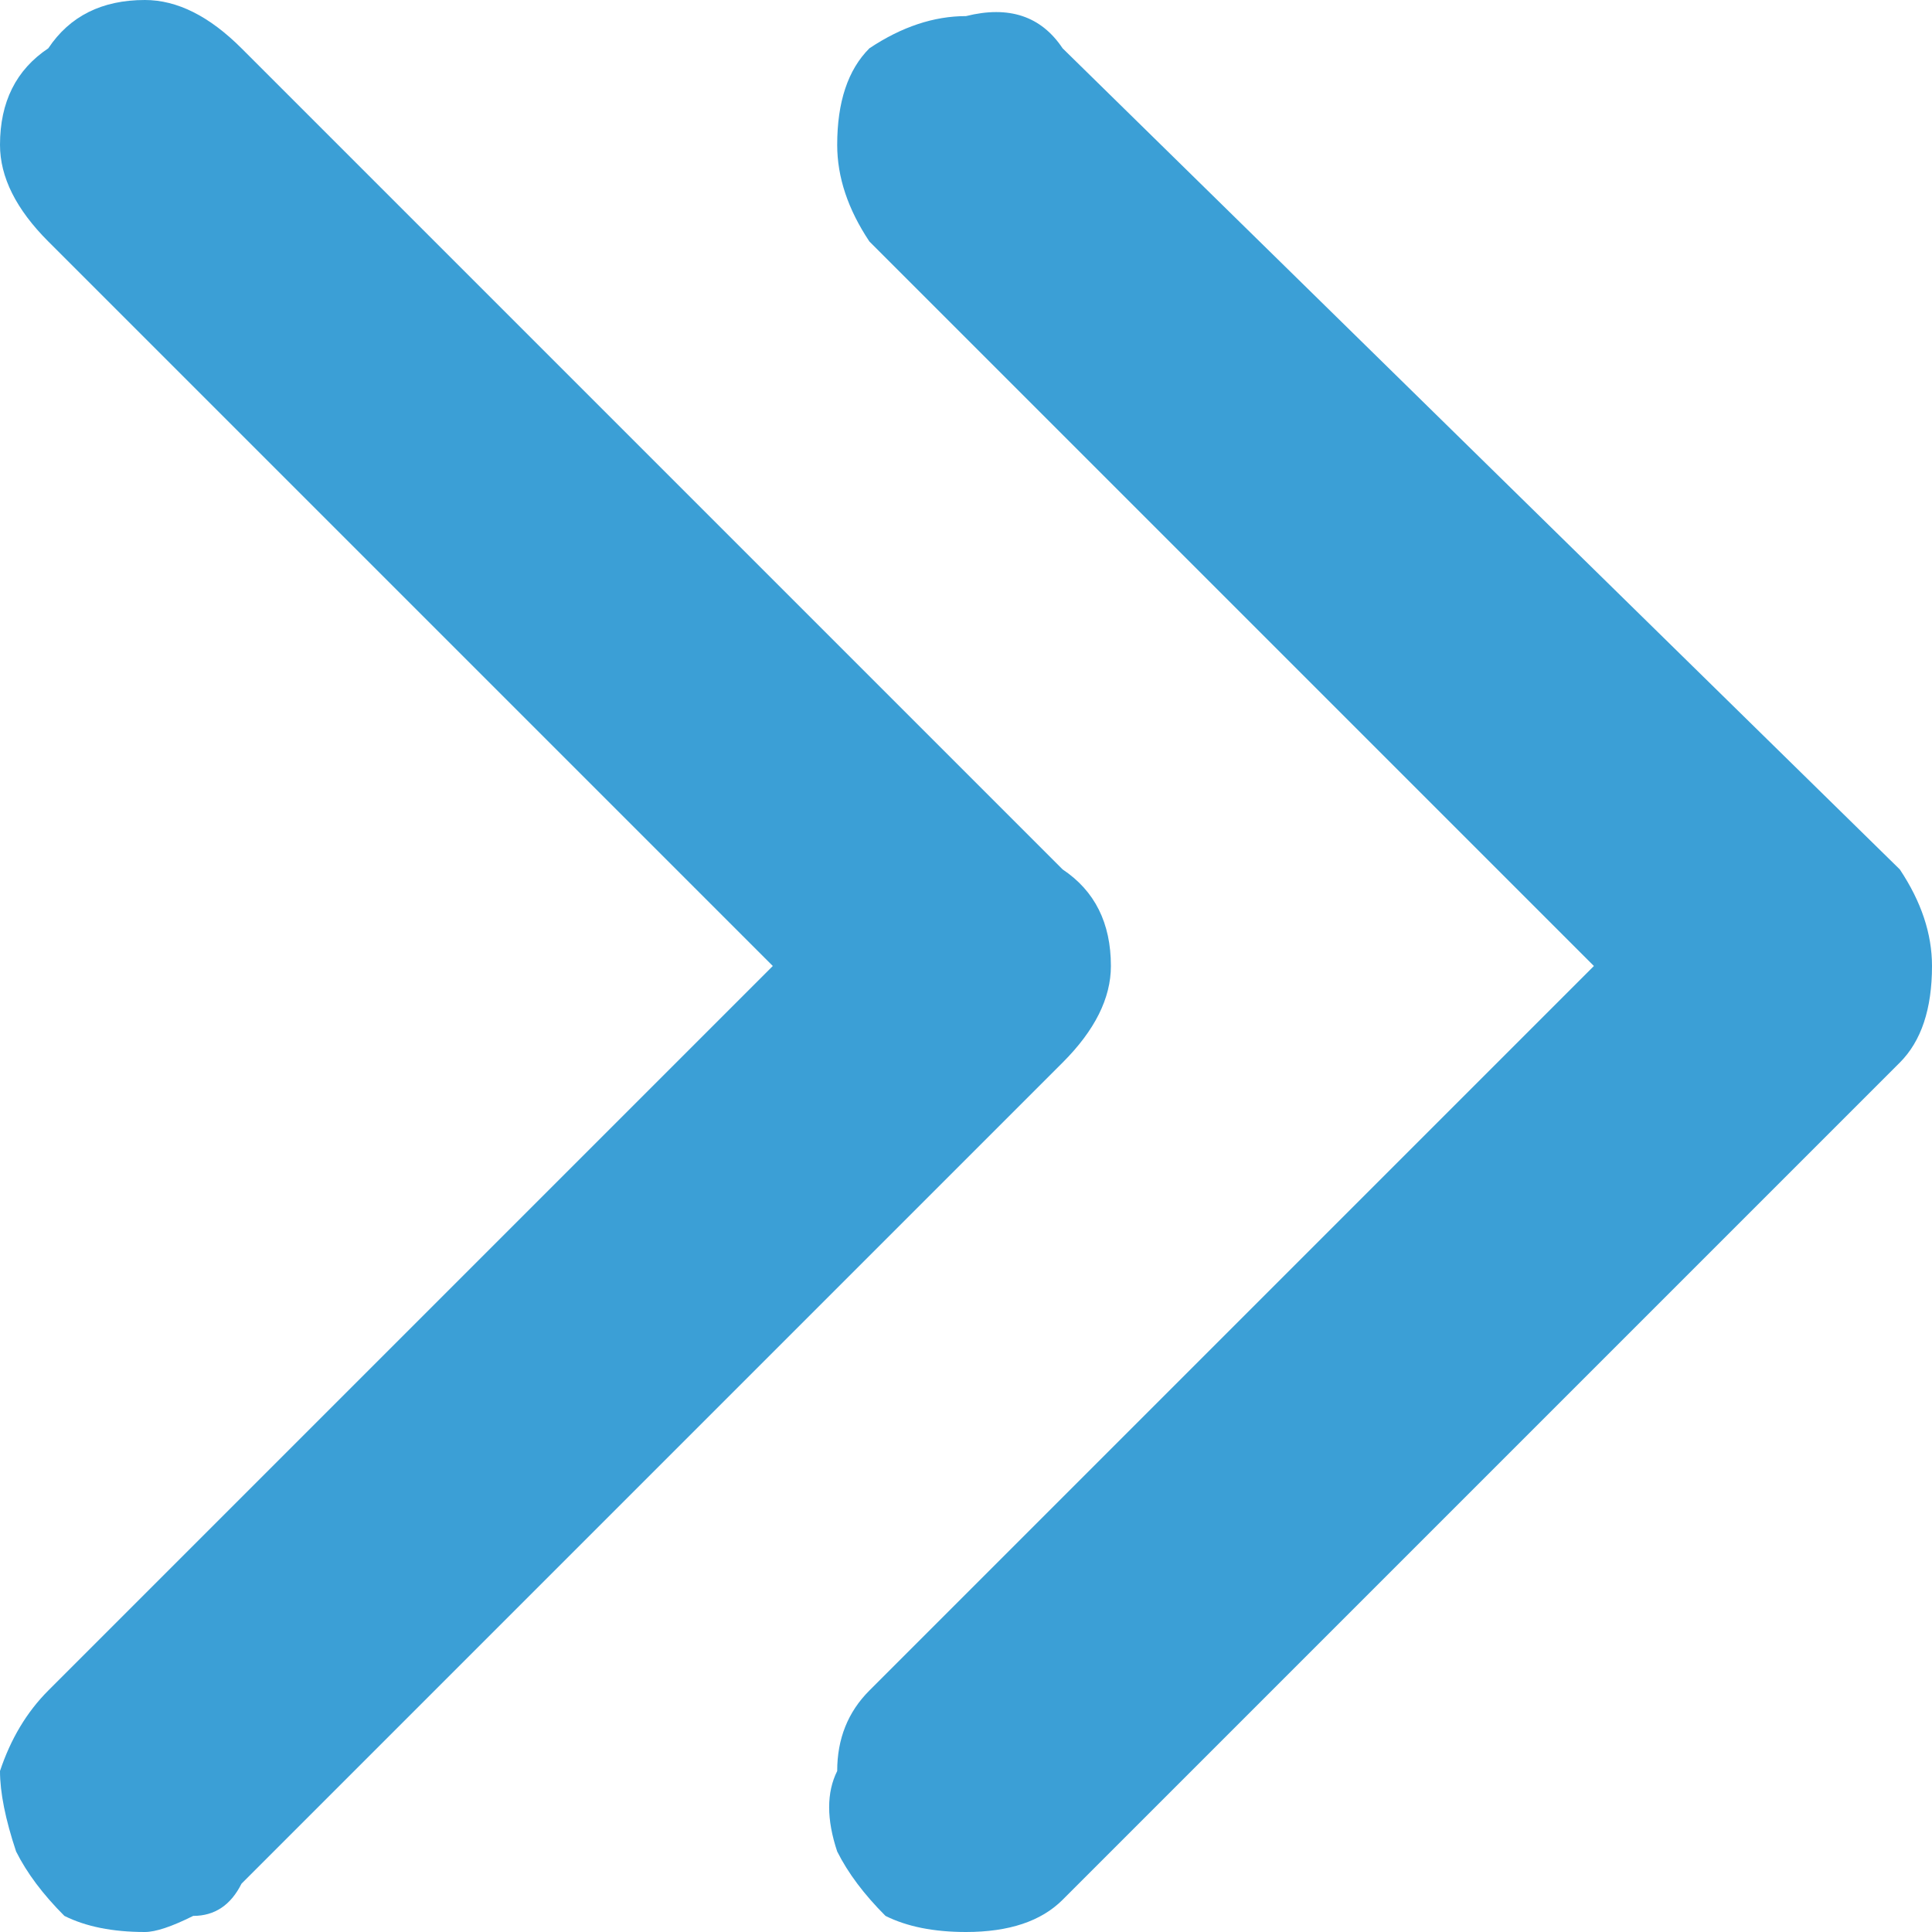
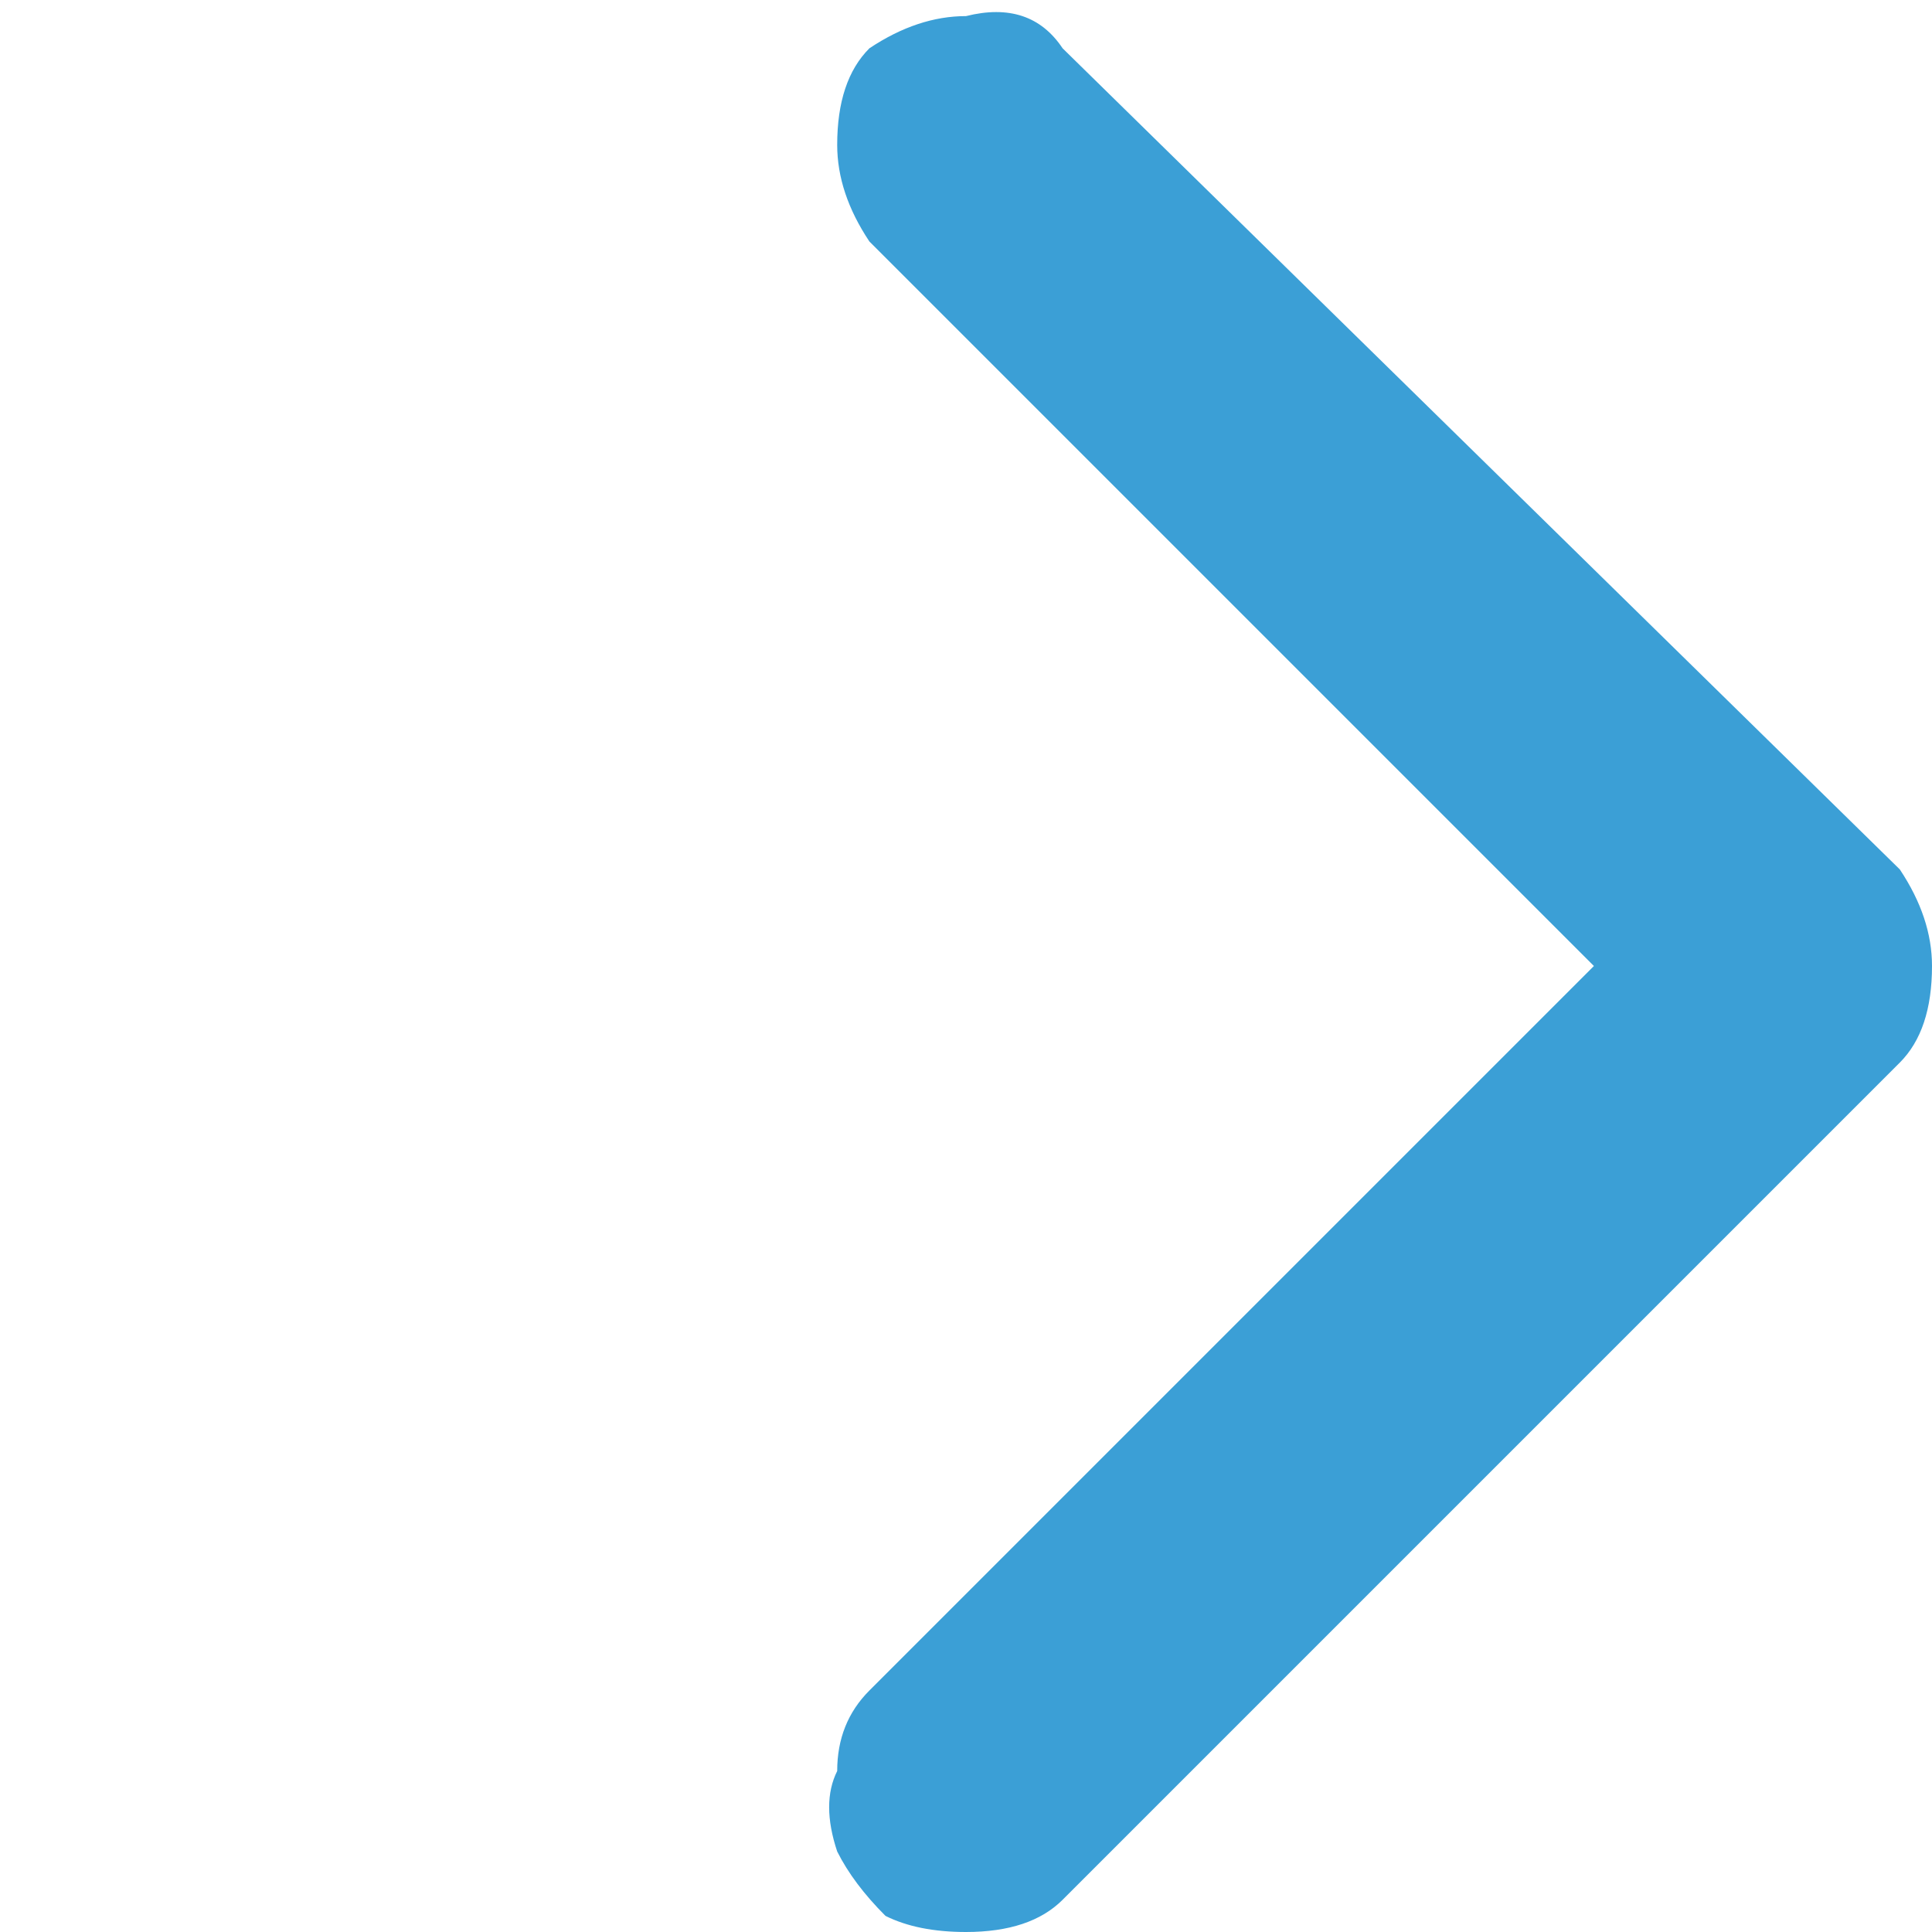
<svg xmlns="http://www.w3.org/2000/svg" version="1.2" viewBox="0 0 12 12" width="12" height="12">
  <title>chevron-right</title>
  <style>
		.s0 { fill: #3b9fd6 } 
	</style>
  <path class="s0" d="m6 12q-0.3 0-0.5-0.1-0.2-0.2-0.3-0.4-0.1-0.3 0-0.5 0-0.3 0.2-0.5l4.5-4.5-4.5-4.5q-0.2-0.3-0.2-0.6 0-0.4 0.2-0.6 0.3-0.2 0.6-0.2 0.4-0.1 0.6 0.2l5.2 5.1q0.2 0.3 0.2 0.6 0 0.4-0.2 0.6l-5.2 5.2q-0.2 0.2-0.6 0.2z" />
-   <path class="s0" d="m0.9 12q-0.3 0-0.5-0.1-0.2-0.2-0.3-0.4-0.1-0.3-0.1-0.5 0.1-0.3 0.3-0.5l4.5-4.5-4.5-4.5q-0.3-0.3-0.3-0.6 0-0.4 0.3-0.6 0.2-0.3 0.6-0.3 0.3 0 0.6 0.3l5.1 5.1q0.3 0.2 0.3 0.6 0 0.3-0.3 0.6l-5.1 5.1q-0.1 0.2-0.3 0.2-0.2 0.1-0.3 0.1z" />
</svg>